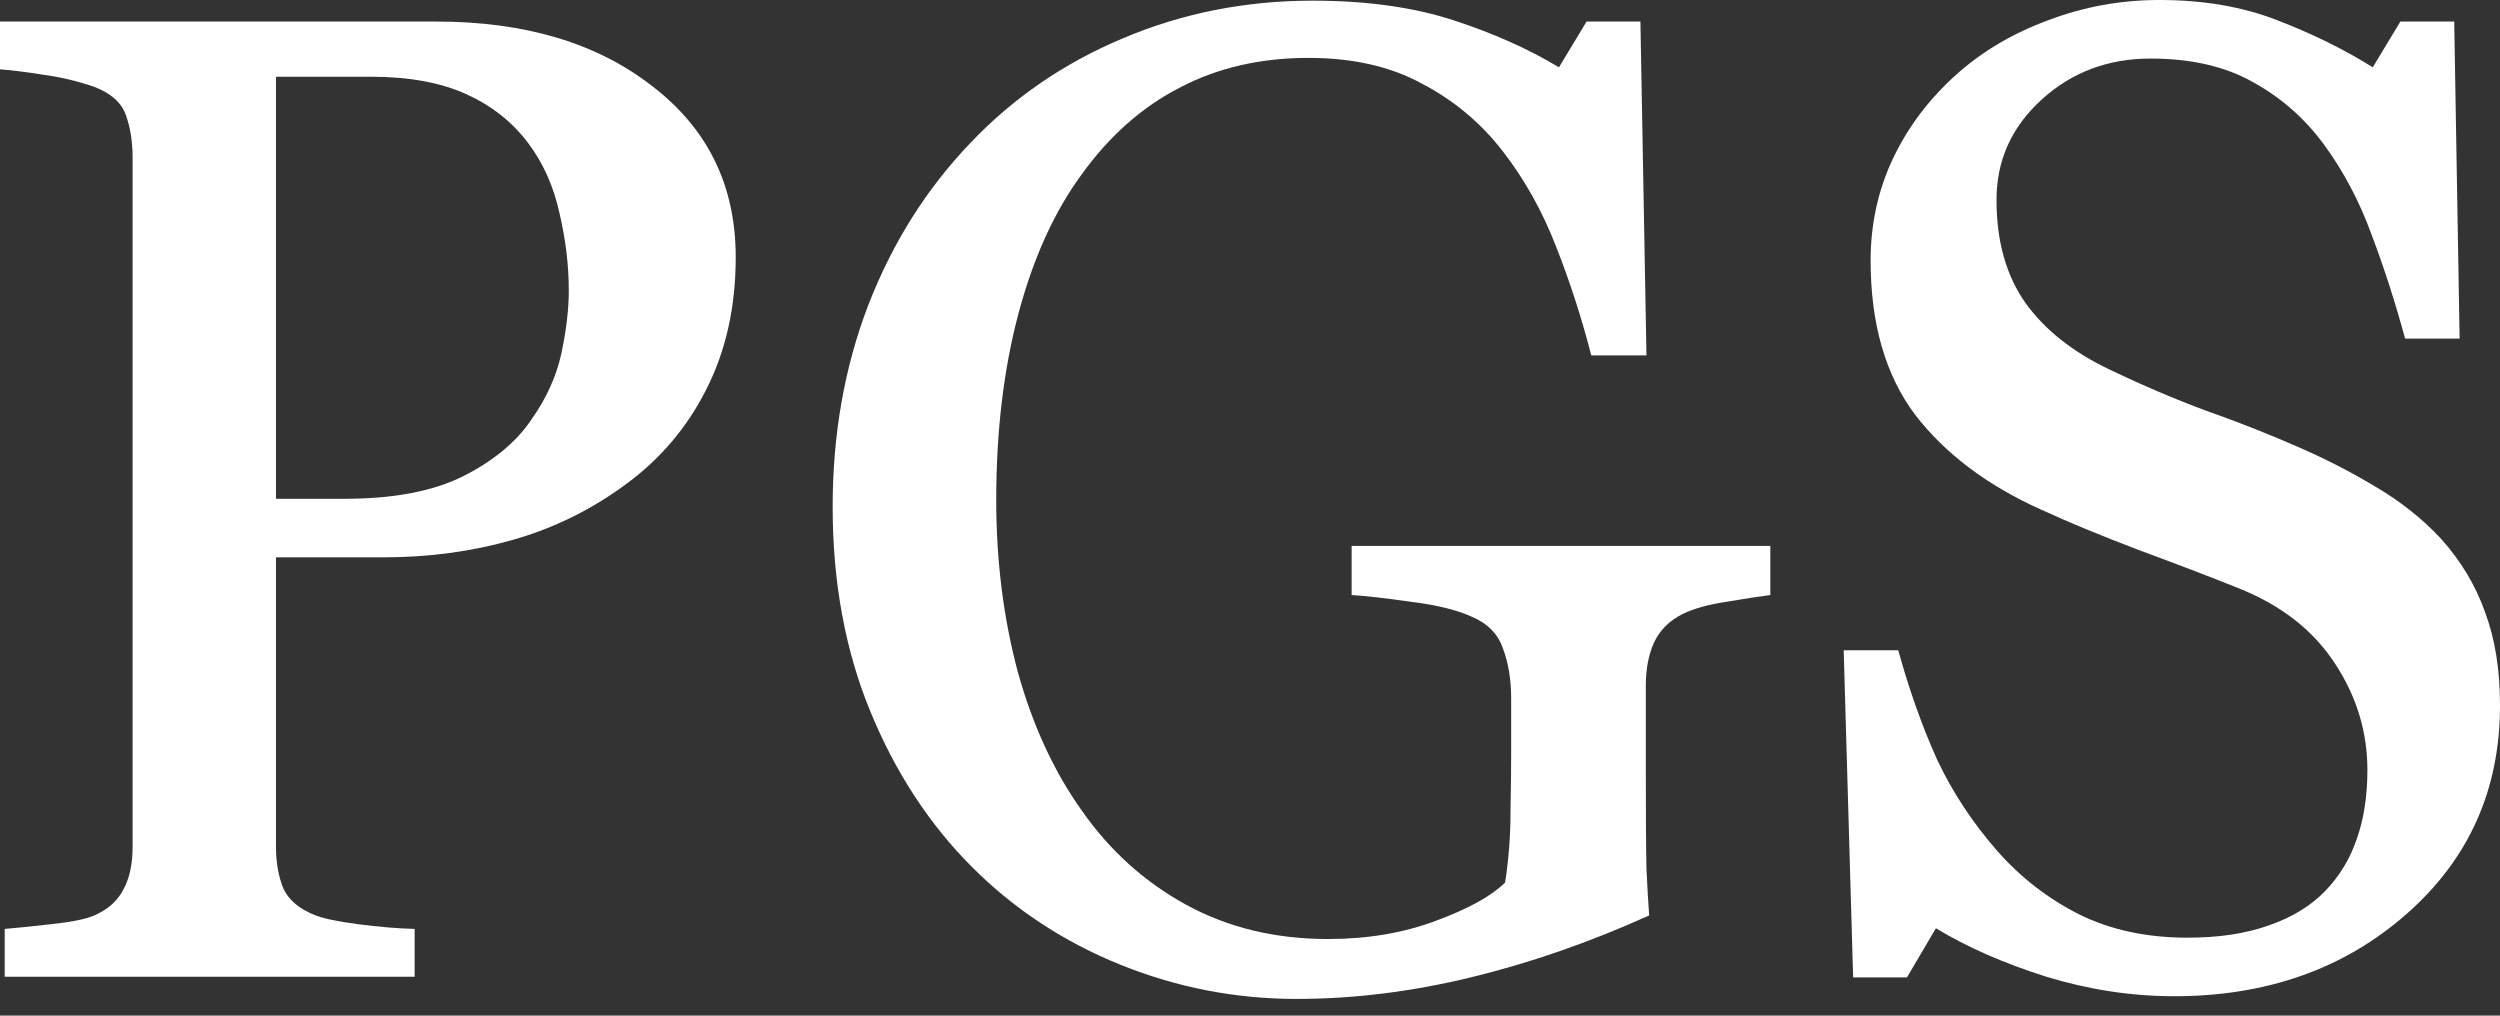
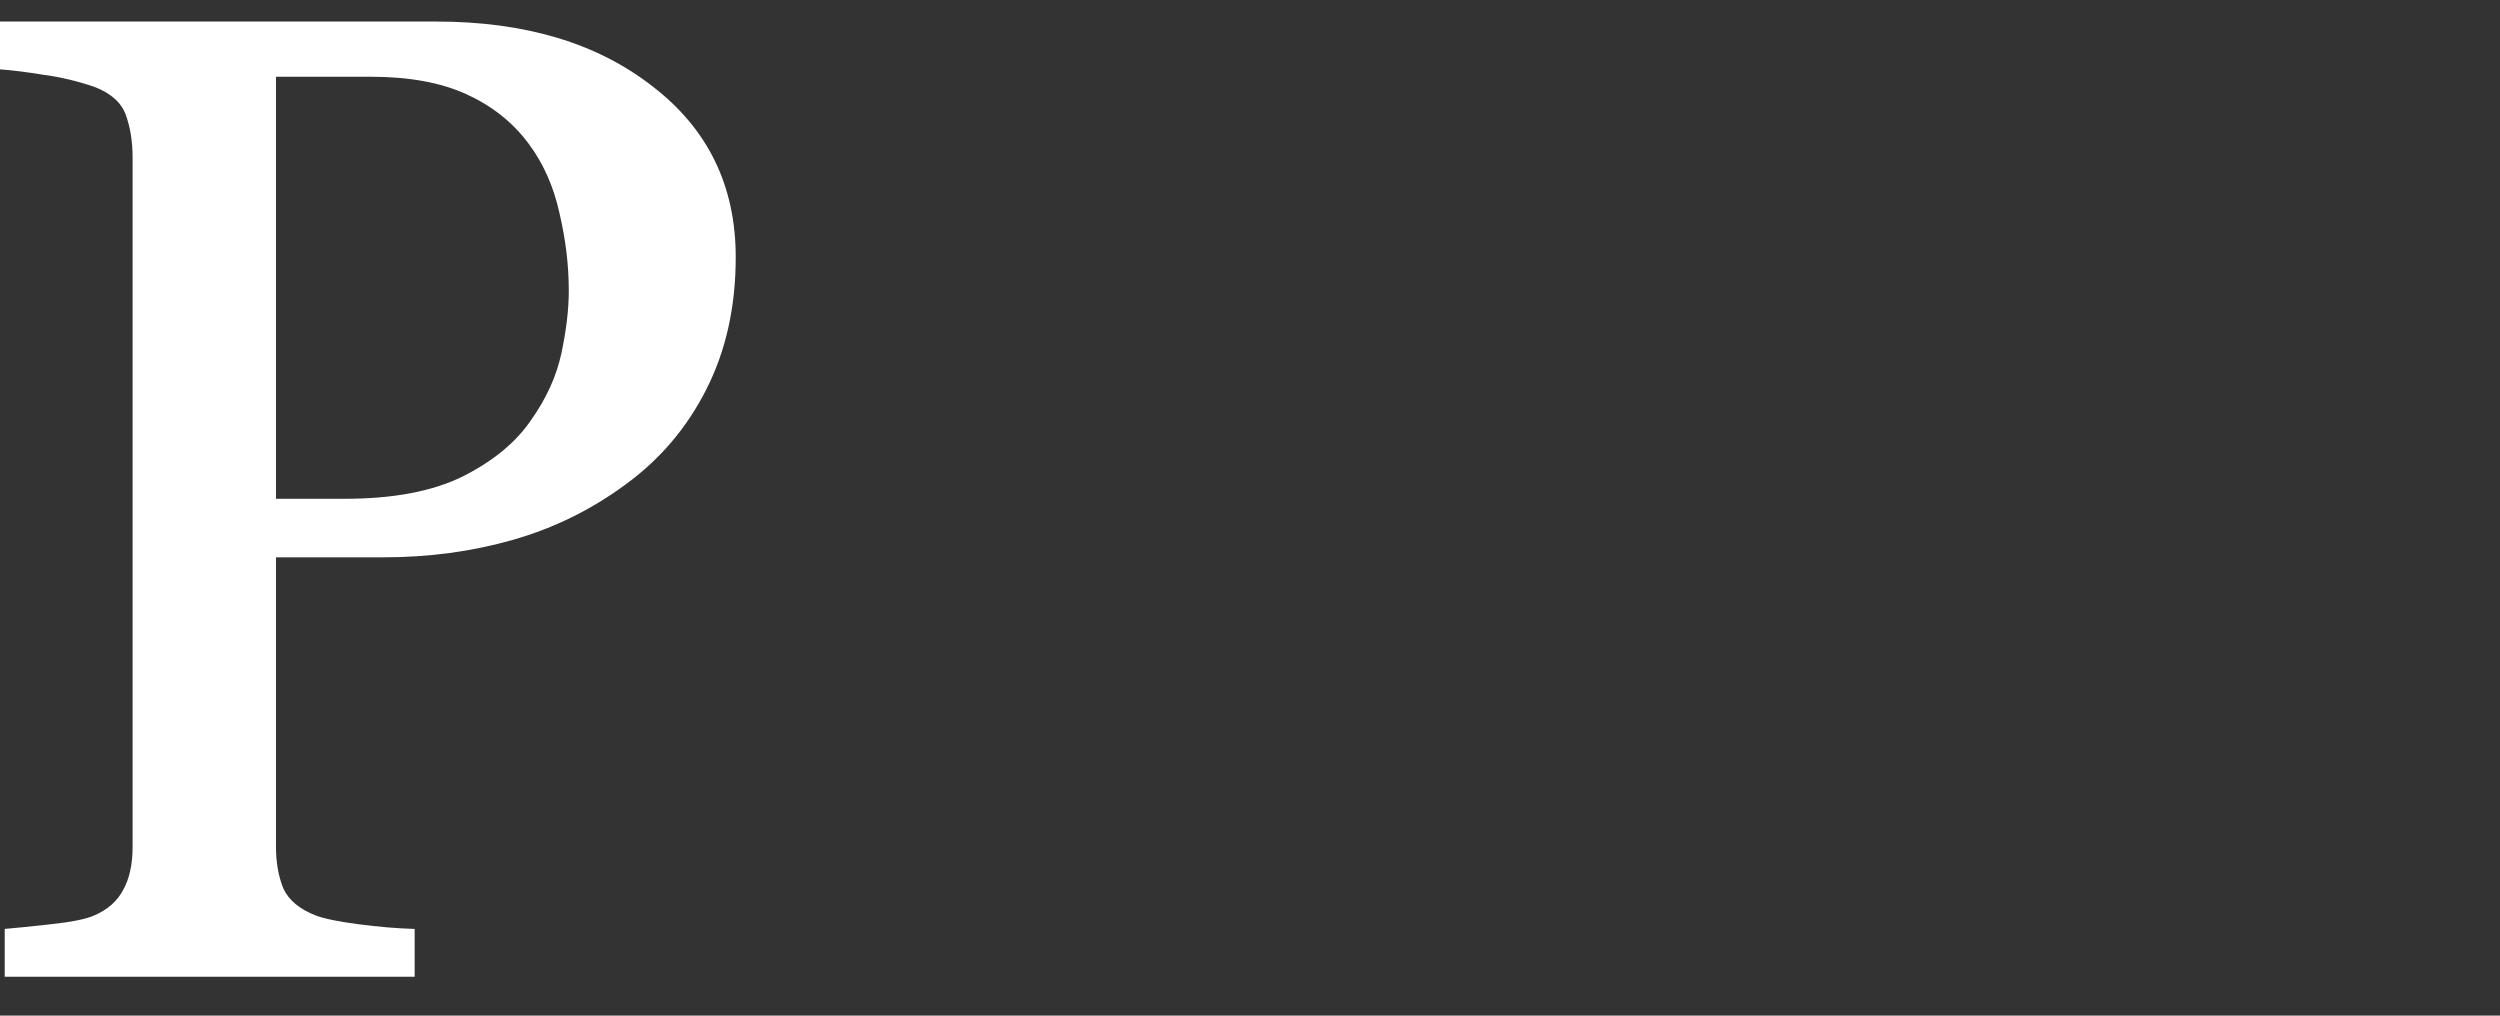
<svg xmlns="http://www.w3.org/2000/svg" width="128" height="52" viewBox="0 0 128 52" fill="none">
  <rect x="0" y="0" width="128" height="52" fill="#333333" stroke="none" />
  <path d="M37.669 13.165C37.669 15.716 37.164 17.979 36.153 19.955C35.165 21.908 33.786 23.528 32.017 24.814C30.271 26.101 28.352 27.043 26.262 27.64C24.171 28.238 21.954 28.536 19.61 28.536H14.13V43.356C14.13 44.16 14.257 44.872 14.509 45.493C14.785 46.09 15.337 46.55 16.164 46.871C16.577 47.032 17.301 47.181 18.335 47.319C19.392 47.457 20.357 47.538 21.23 47.561V50.008H0.241V47.561C0.793 47.515 1.585 47.434 2.619 47.319C3.676 47.205 4.411 47.055 4.825 46.871C5.514 46.573 6.008 46.136 6.307 45.562C6.629 44.987 6.789 44.252 6.789 43.356V8.065C6.789 7.26 6.675 6.537 6.445 5.893C6.215 5.25 5.675 4.768 4.825 4.446C3.952 4.147 3.079 3.94 2.206 3.826C1.356 3.688 0.62 3.596 0 3.55V1.103H22.333C26.882 1.103 30.57 2.206 33.396 4.411C36.245 6.594 37.669 9.512 37.669 13.165ZM27.192 21.506C27.973 20.403 28.49 19.265 28.743 18.094C28.996 16.899 29.122 15.831 29.122 14.889C29.122 13.579 28.961 12.246 28.64 10.891C28.341 9.535 27.813 8.352 27.054 7.341C26.25 6.261 25.193 5.422 23.884 4.825C22.574 4.228 20.943 3.929 18.99 3.929H14.13V25.538H17.646C20.127 25.538 22.137 25.159 23.677 24.401C25.239 23.619 26.411 22.654 27.192 21.506Z" fill="white" />
-   <path d="M90.641 30.466C90.089 30.535 89.343 30.65 88.401 30.811C87.482 30.949 86.735 31.156 86.16 31.431C85.471 31.776 84.977 32.27 84.678 32.913C84.403 33.534 84.265 34.269 84.265 35.119V38.91C84.265 41.667 84.276 43.528 84.299 44.493C84.345 45.458 84.391 46.251 84.437 46.871C81.381 48.25 78.337 49.307 75.304 50.042C72.271 50.777 69.296 51.145 66.378 51.145C63.253 51.145 60.243 50.559 57.348 49.387C54.453 48.215 51.926 46.55 49.766 44.39C47.584 42.207 45.849 39.553 44.562 36.429C43.276 33.304 42.632 29.811 42.632 25.951C42.632 22.229 43.241 18.783 44.459 15.612C45.7 12.419 47.446 9.65 49.697 7.306C51.88 5.009 54.476 3.228 57.486 1.964C60.519 0.678 63.759 0.034 67.205 0.034C69.962 0.034 72.363 0.368 74.408 1.034C76.453 1.7 78.257 2.504 79.819 3.446L81.232 1.103H83.989L84.299 18.197H81.473C80.991 16.313 80.394 14.463 79.681 12.648C78.969 10.81 78.05 9.167 76.924 7.72C75.798 6.272 74.42 5.124 72.788 4.274C71.18 3.4 69.25 2.964 66.998 2.964C64.54 2.964 62.346 3.469 60.416 4.48C58.486 5.468 56.809 6.95 55.384 8.926C53.982 10.833 52.903 13.211 52.144 16.06C51.386 18.909 51.007 22.091 51.007 25.607C51.007 28.709 51.375 31.638 52.11 34.395C52.868 37.129 53.959 39.496 55.384 41.495C56.809 43.54 58.589 45.148 60.726 46.32C62.863 47.492 65.287 48.078 67.998 48.078C70.02 48.078 71.858 47.767 73.512 47.147C75.189 46.527 76.373 45.872 77.062 45.183C77.246 43.988 77.338 42.782 77.338 41.564C77.361 40.346 77.372 39.312 77.372 38.462V35.774C77.372 34.809 77.234 33.959 76.959 33.224C76.706 32.465 76.166 31.914 75.339 31.569C74.581 31.225 73.547 30.972 72.237 30.811C70.95 30.627 69.939 30.512 69.204 30.466V27.951H90.641V30.466Z" fill="white" />
-   <path d="M124.967 27.571C126.001 28.72 126.759 29.984 127.242 31.362C127.747 32.718 128 34.303 128 36.118C128 40.438 126.403 43.999 123.209 46.802C120.016 49.605 116.052 51.007 111.319 51.007C109.137 51.007 106.954 50.674 104.771 50.008C102.588 49.318 100.704 48.491 99.119 47.526L97.637 50.042H94.88L94.397 33.292H97.189C97.763 35.36 98.43 37.233 99.188 38.91C99.969 40.564 100.992 42.115 102.255 43.563C103.45 44.918 104.84 45.998 106.425 46.802C108.034 47.606 109.895 48.009 112.009 48.009C113.594 48.009 114.973 47.802 116.144 47.388C117.339 46.975 118.304 46.389 119.039 45.631C119.775 44.872 120.314 43.988 120.659 42.977C121.027 41.943 121.211 40.76 121.211 39.427C121.211 37.474 120.659 35.659 119.556 33.982C118.453 32.282 116.811 30.995 114.628 30.122C113.134 29.524 111.423 28.869 109.493 28.157C107.563 27.422 105.897 26.733 104.495 26.089C101.738 24.849 99.59 23.229 98.051 21.23C96.534 19.208 95.776 16.577 95.776 13.338C95.776 11.477 96.155 9.742 96.913 8.134C97.671 6.525 98.751 5.089 100.153 3.826C101.486 2.631 103.059 1.7 104.875 1.034C106.69 0.345 108.585 0 110.561 0C112.813 0 114.823 0.345 116.592 1.034C118.384 1.723 120.016 2.527 121.486 3.446L122.899 1.103H125.656L125.932 17.335H123.141C122.635 15.474 122.061 13.694 121.417 11.993C120.797 10.293 119.981 8.754 118.97 7.375C117.982 6.043 116.776 4.986 115.352 4.205C113.927 3.4 112.181 2.998 110.113 2.998C107.93 2.998 106.069 3.699 104.53 5.101C102.99 6.502 102.221 8.214 102.221 10.236C102.221 12.35 102.715 14.107 103.703 15.509C104.691 16.887 106.127 18.025 108.011 18.921C109.688 19.725 111.331 20.426 112.939 21.023C114.57 21.598 116.144 22.218 117.661 22.884C119.039 23.482 120.36 24.159 121.624 24.918C122.911 25.676 124.025 26.56 124.967 27.571Z" fill="white" />
</svg>